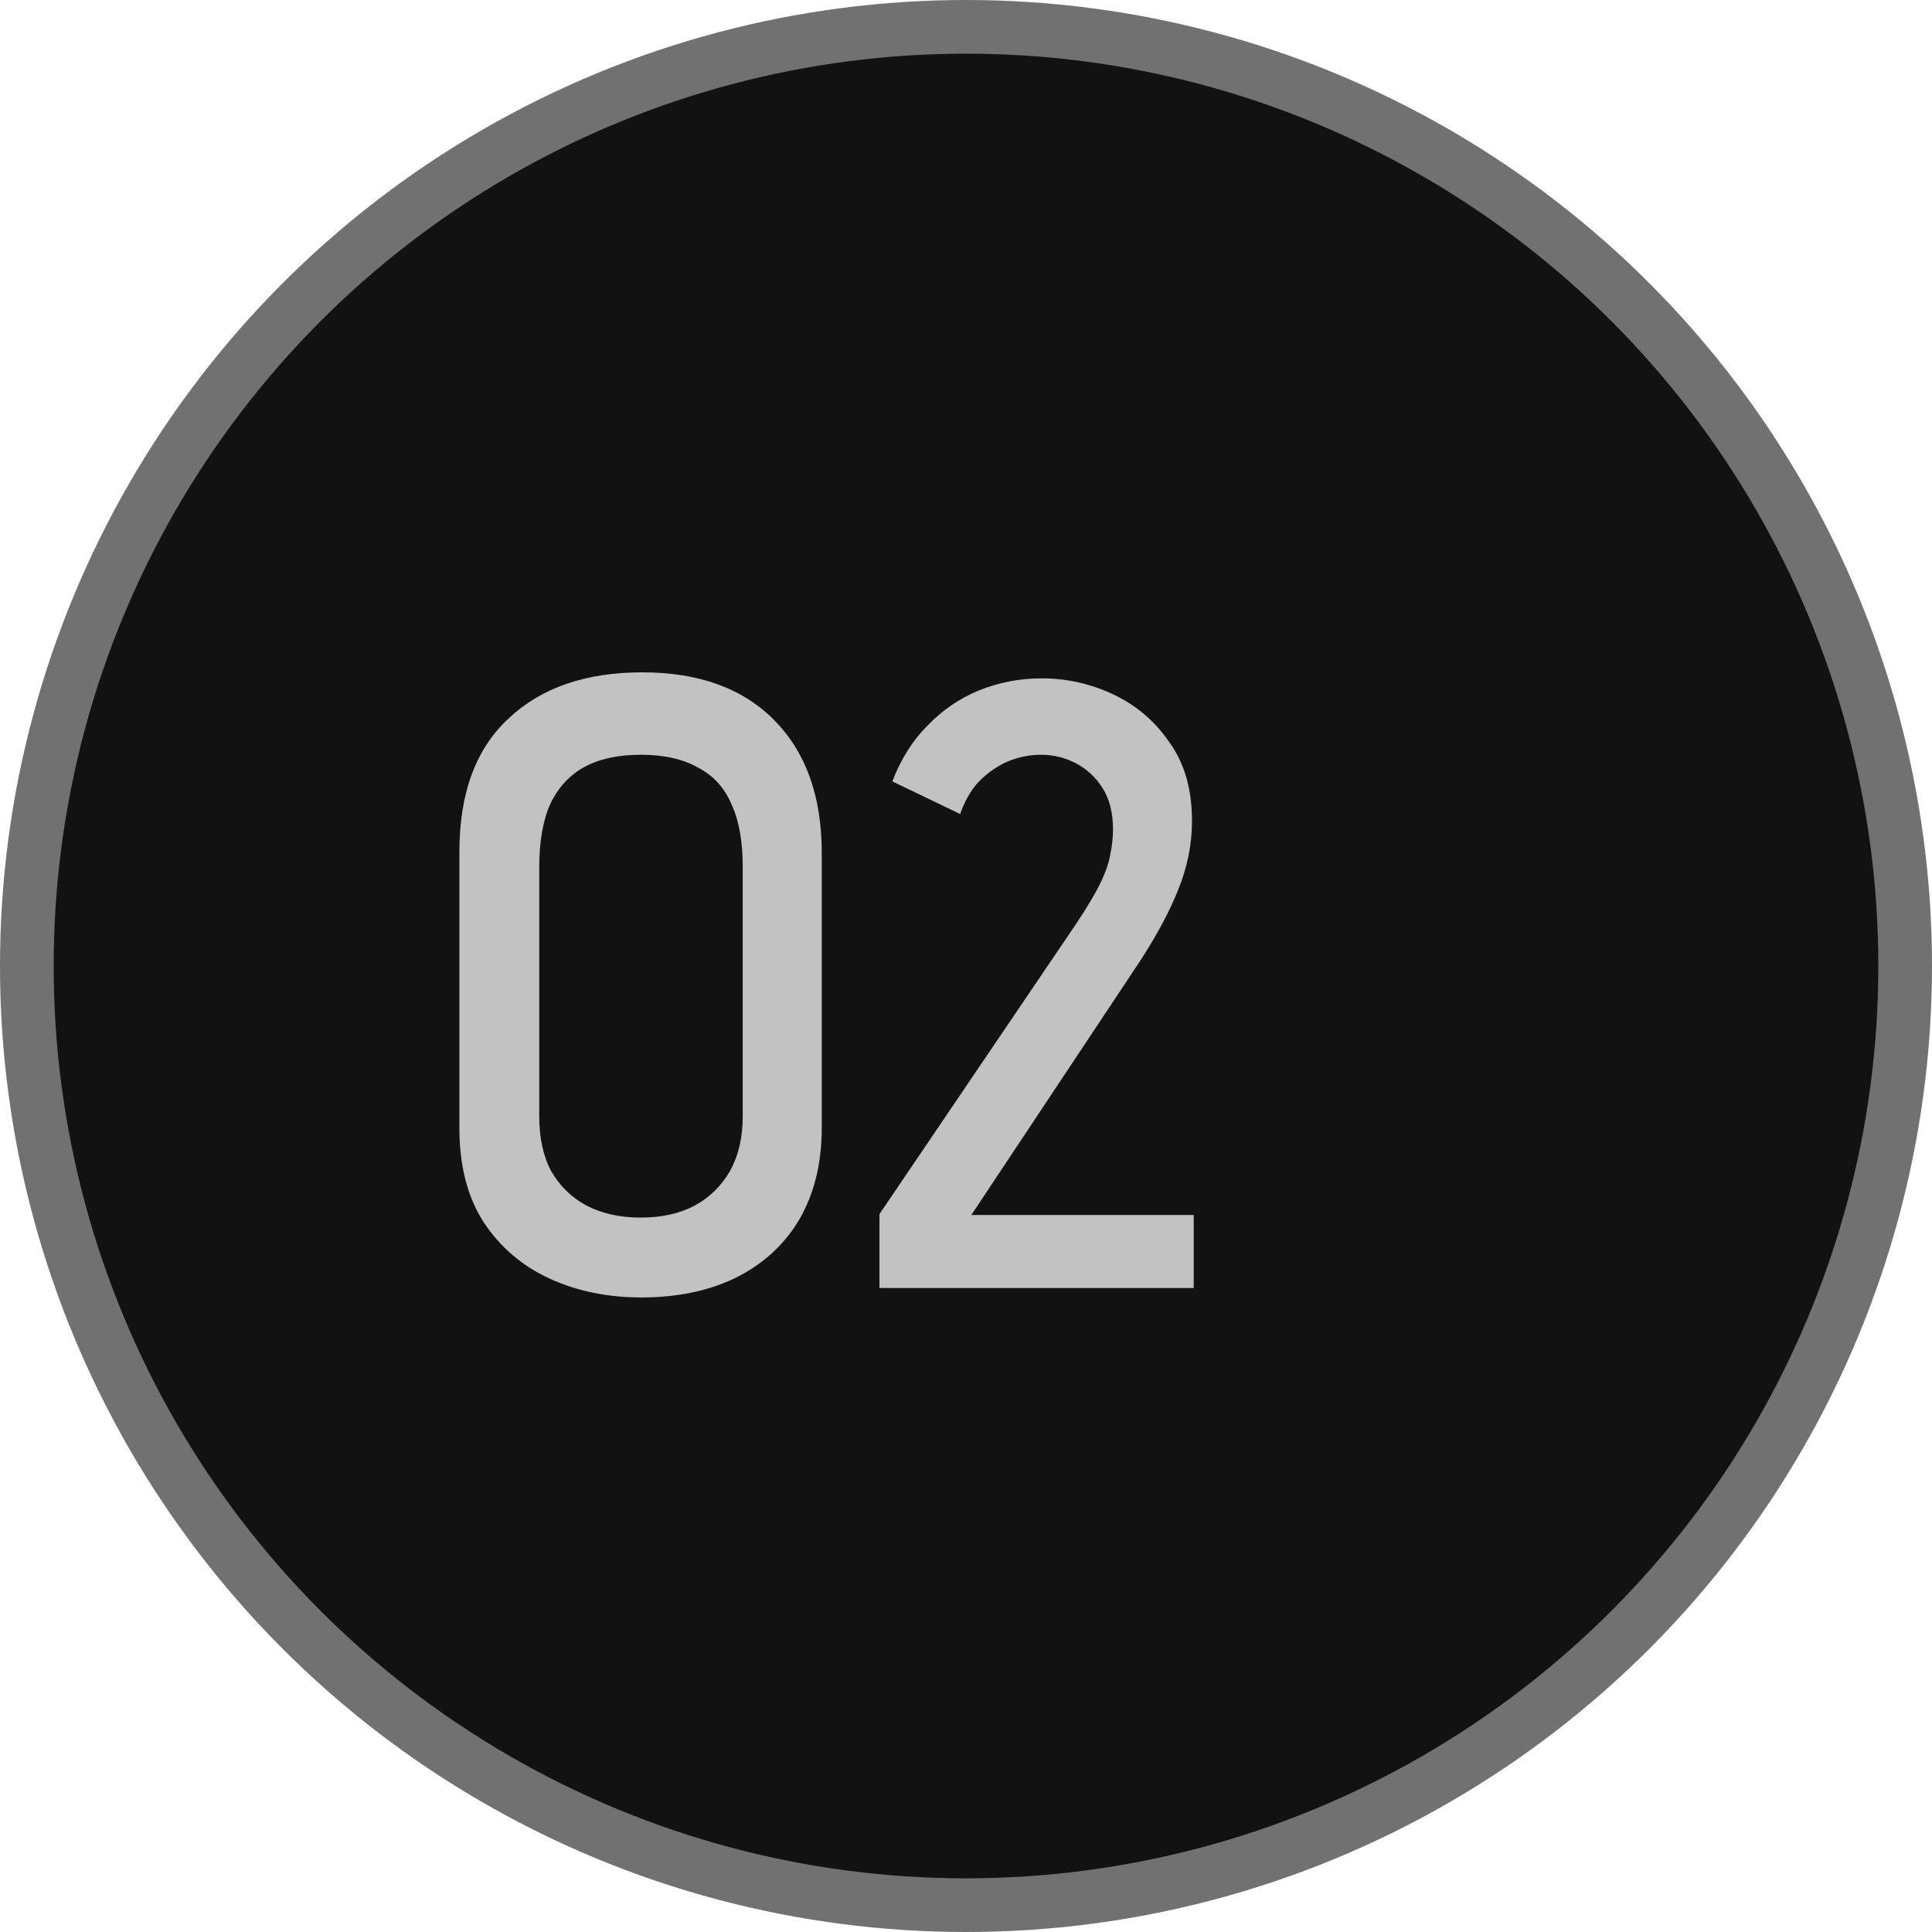
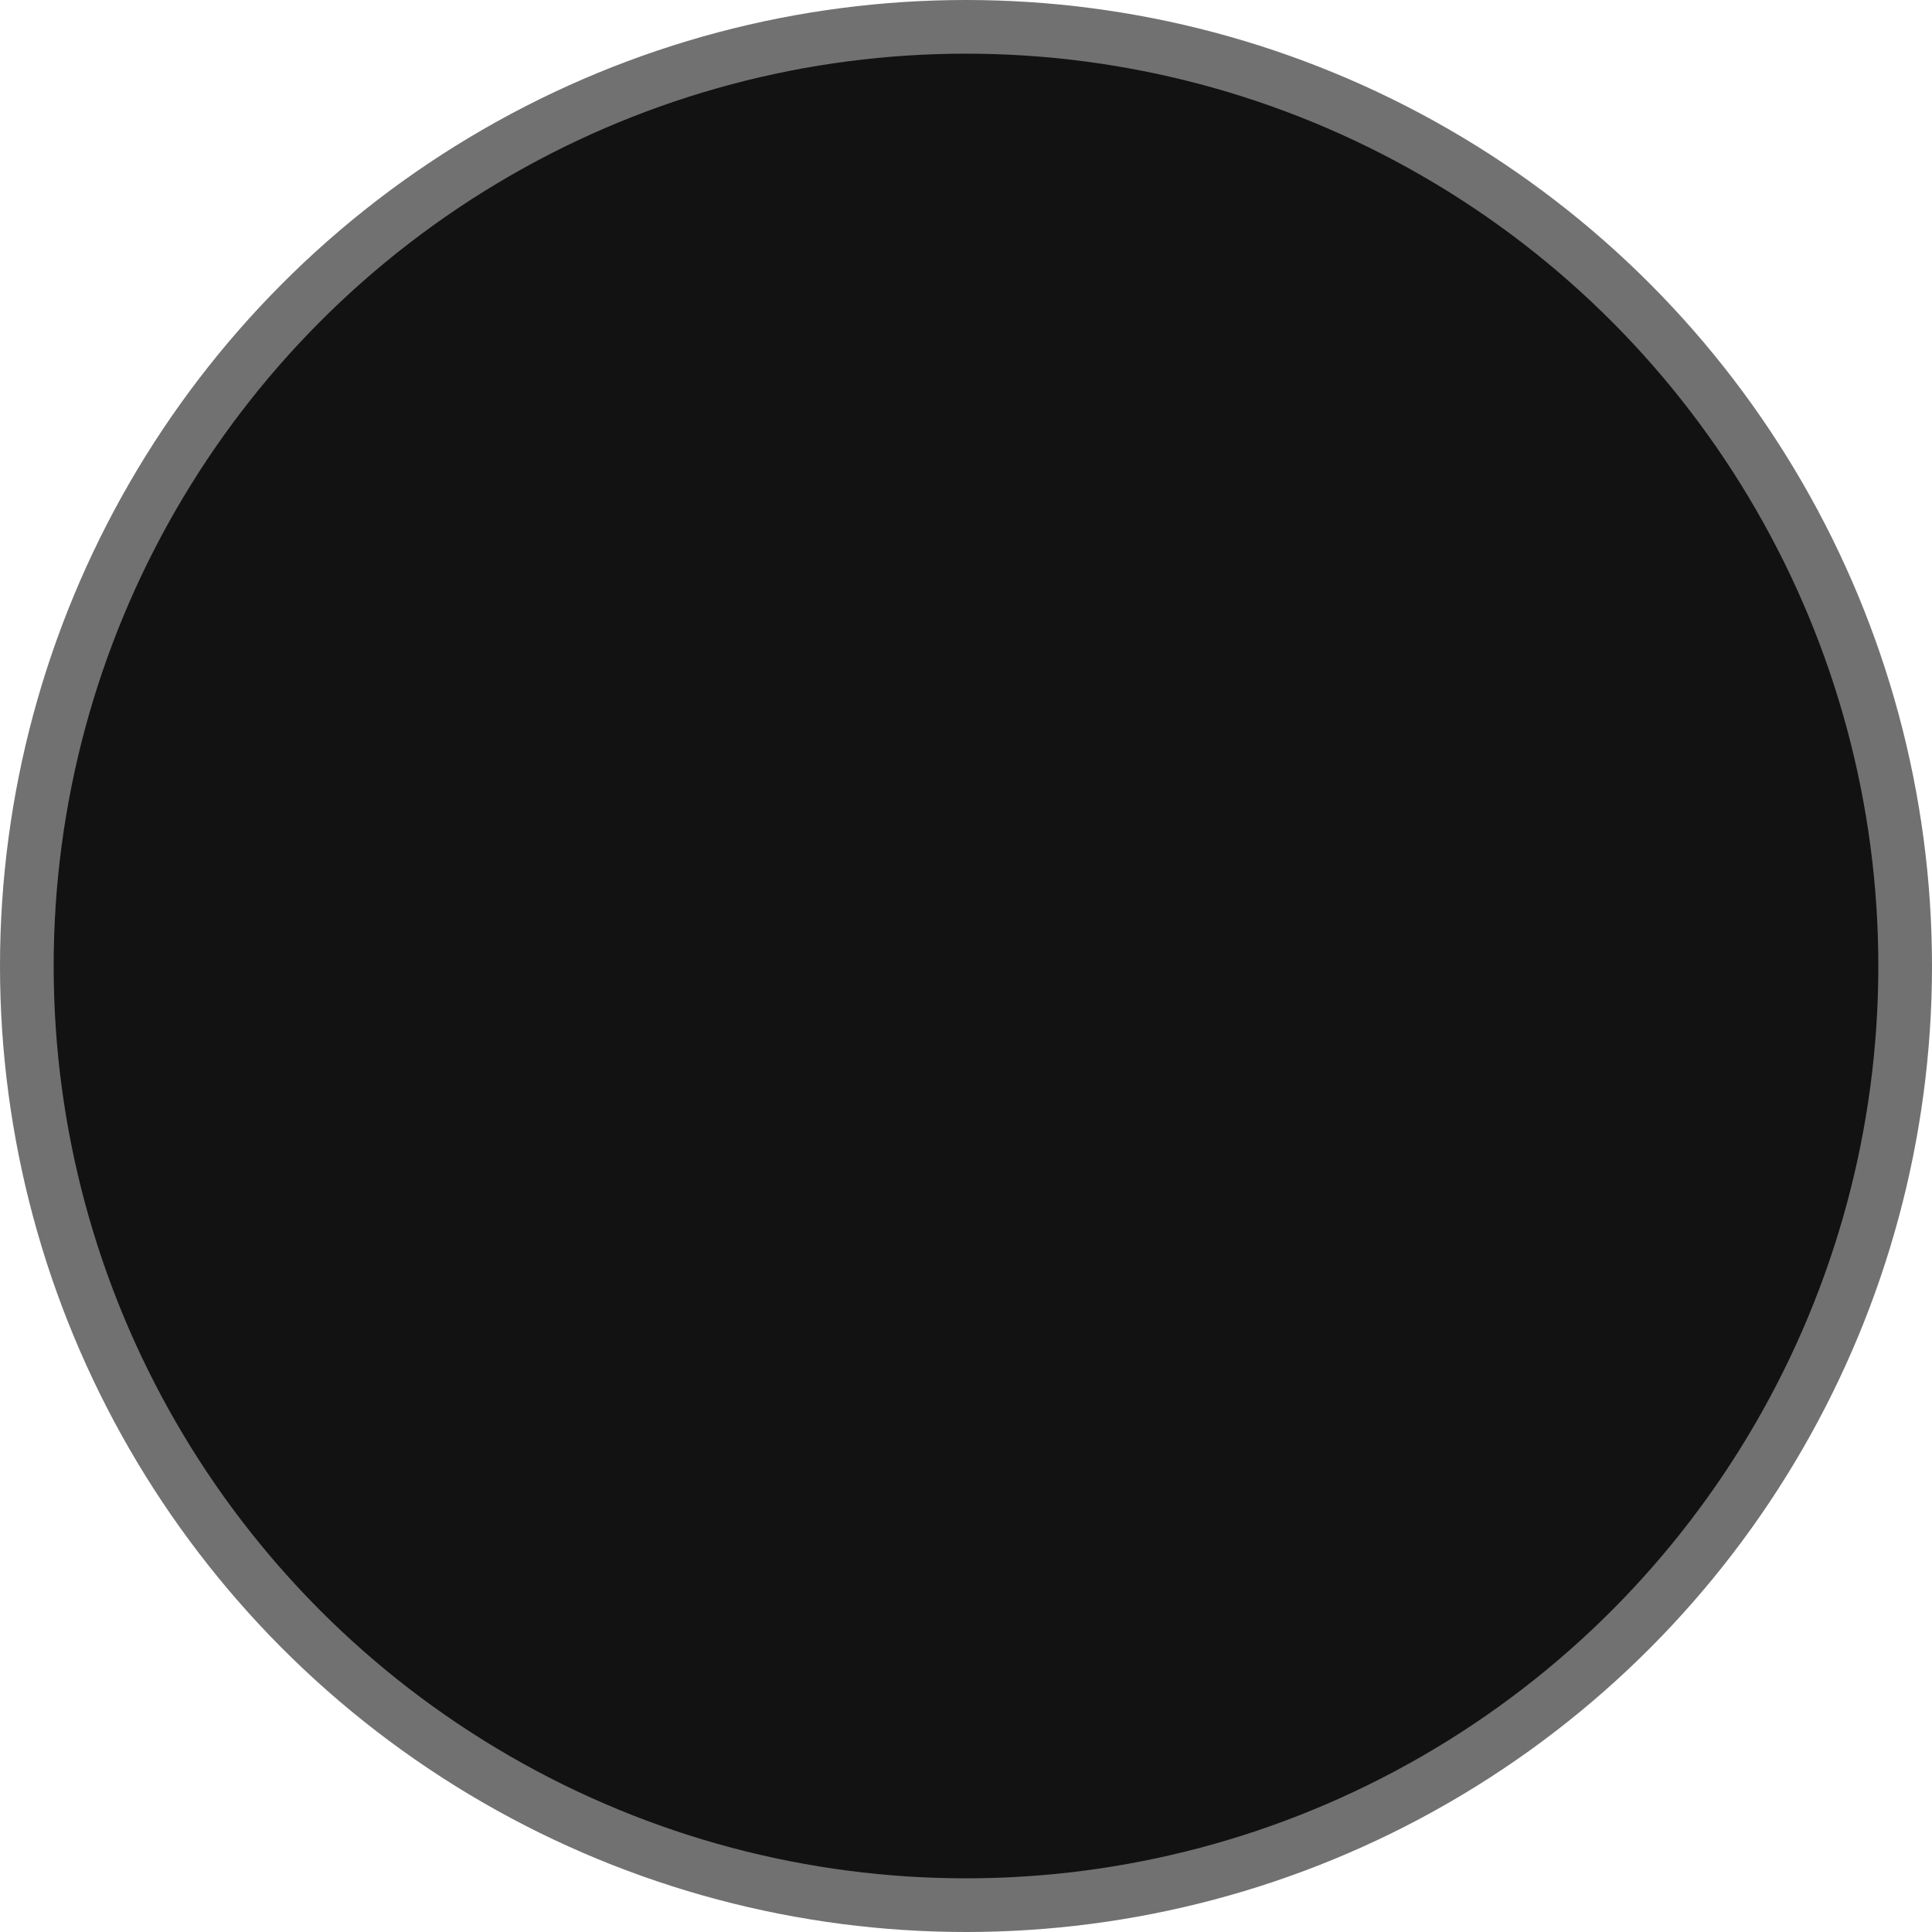
<svg xmlns="http://www.w3.org/2000/svg" width="36" height="36" viewBox="0 0 36 36" fill="none">
  <circle cx="18" cy="18" r="17.5" fill="#121212" stroke="#717171" />
-   <path d="M8.56 15.872C8.56 14.784 8.864 13.957 9.472 13.392C10.08 12.816 10.912 12.528 11.968 12.528C13.024 12.528 13.845 12.827 14.432 13.424C15.019 14.021 15.312 14.843 15.312 15.888V21.024C15.312 21.675 15.173 22.24 14.896 22.72C14.619 23.189 14.224 23.552 13.712 23.808C13.211 24.053 12.624 24.176 11.952 24.176C11.323 24.176 10.752 24.059 10.24 23.824C9.728 23.589 9.317 23.237 9.008 22.768C8.709 22.299 8.56 21.717 8.56 21.024V15.872ZM10.048 20.8C10.048 21.205 10.123 21.547 10.272 21.824C10.432 22.101 10.651 22.315 10.928 22.464C11.216 22.613 11.552 22.688 11.936 22.688C12.331 22.688 12.667 22.613 12.944 22.464C13.221 22.315 13.44 22.101 13.6 21.824C13.76 21.536 13.84 21.195 13.84 20.8V16.16C13.84 15.68 13.771 15.291 13.632 14.992C13.504 14.683 13.296 14.453 13.008 14.304C12.731 14.144 12.373 14.064 11.936 14.064C11.52 14.064 11.173 14.139 10.896 14.288C10.619 14.437 10.405 14.667 10.256 14.976C10.117 15.285 10.048 15.68 10.048 16.16V20.8ZM16.627 14.56C16.787 14.144 17.005 13.797 17.283 13.52C17.56 13.232 17.88 13.013 18.243 12.864C18.616 12.715 19.005 12.64 19.411 12.64C19.88 12.64 20.328 12.741 20.755 12.944C21.181 13.147 21.528 13.445 21.795 13.84C22.072 14.224 22.211 14.709 22.211 15.296C22.211 15.733 22.125 16.16 21.955 16.576C21.795 16.981 21.555 17.429 21.235 17.92L18.099 22.64H22.243V24H16.387V22.624L20.051 17.216C20.264 16.896 20.419 16.635 20.515 16.432C20.611 16.229 20.669 16.053 20.691 15.904C20.723 15.755 20.739 15.605 20.739 15.456C20.739 15.147 20.675 14.891 20.547 14.688C20.419 14.485 20.253 14.331 20.051 14.224C19.848 14.117 19.629 14.064 19.395 14.064C19.181 14.064 18.973 14.107 18.771 14.192C18.579 14.277 18.403 14.4 18.243 14.56C18.093 14.72 17.976 14.923 17.891 15.168L16.627 14.56Z" fill="#C2C2C2" />
</svg>